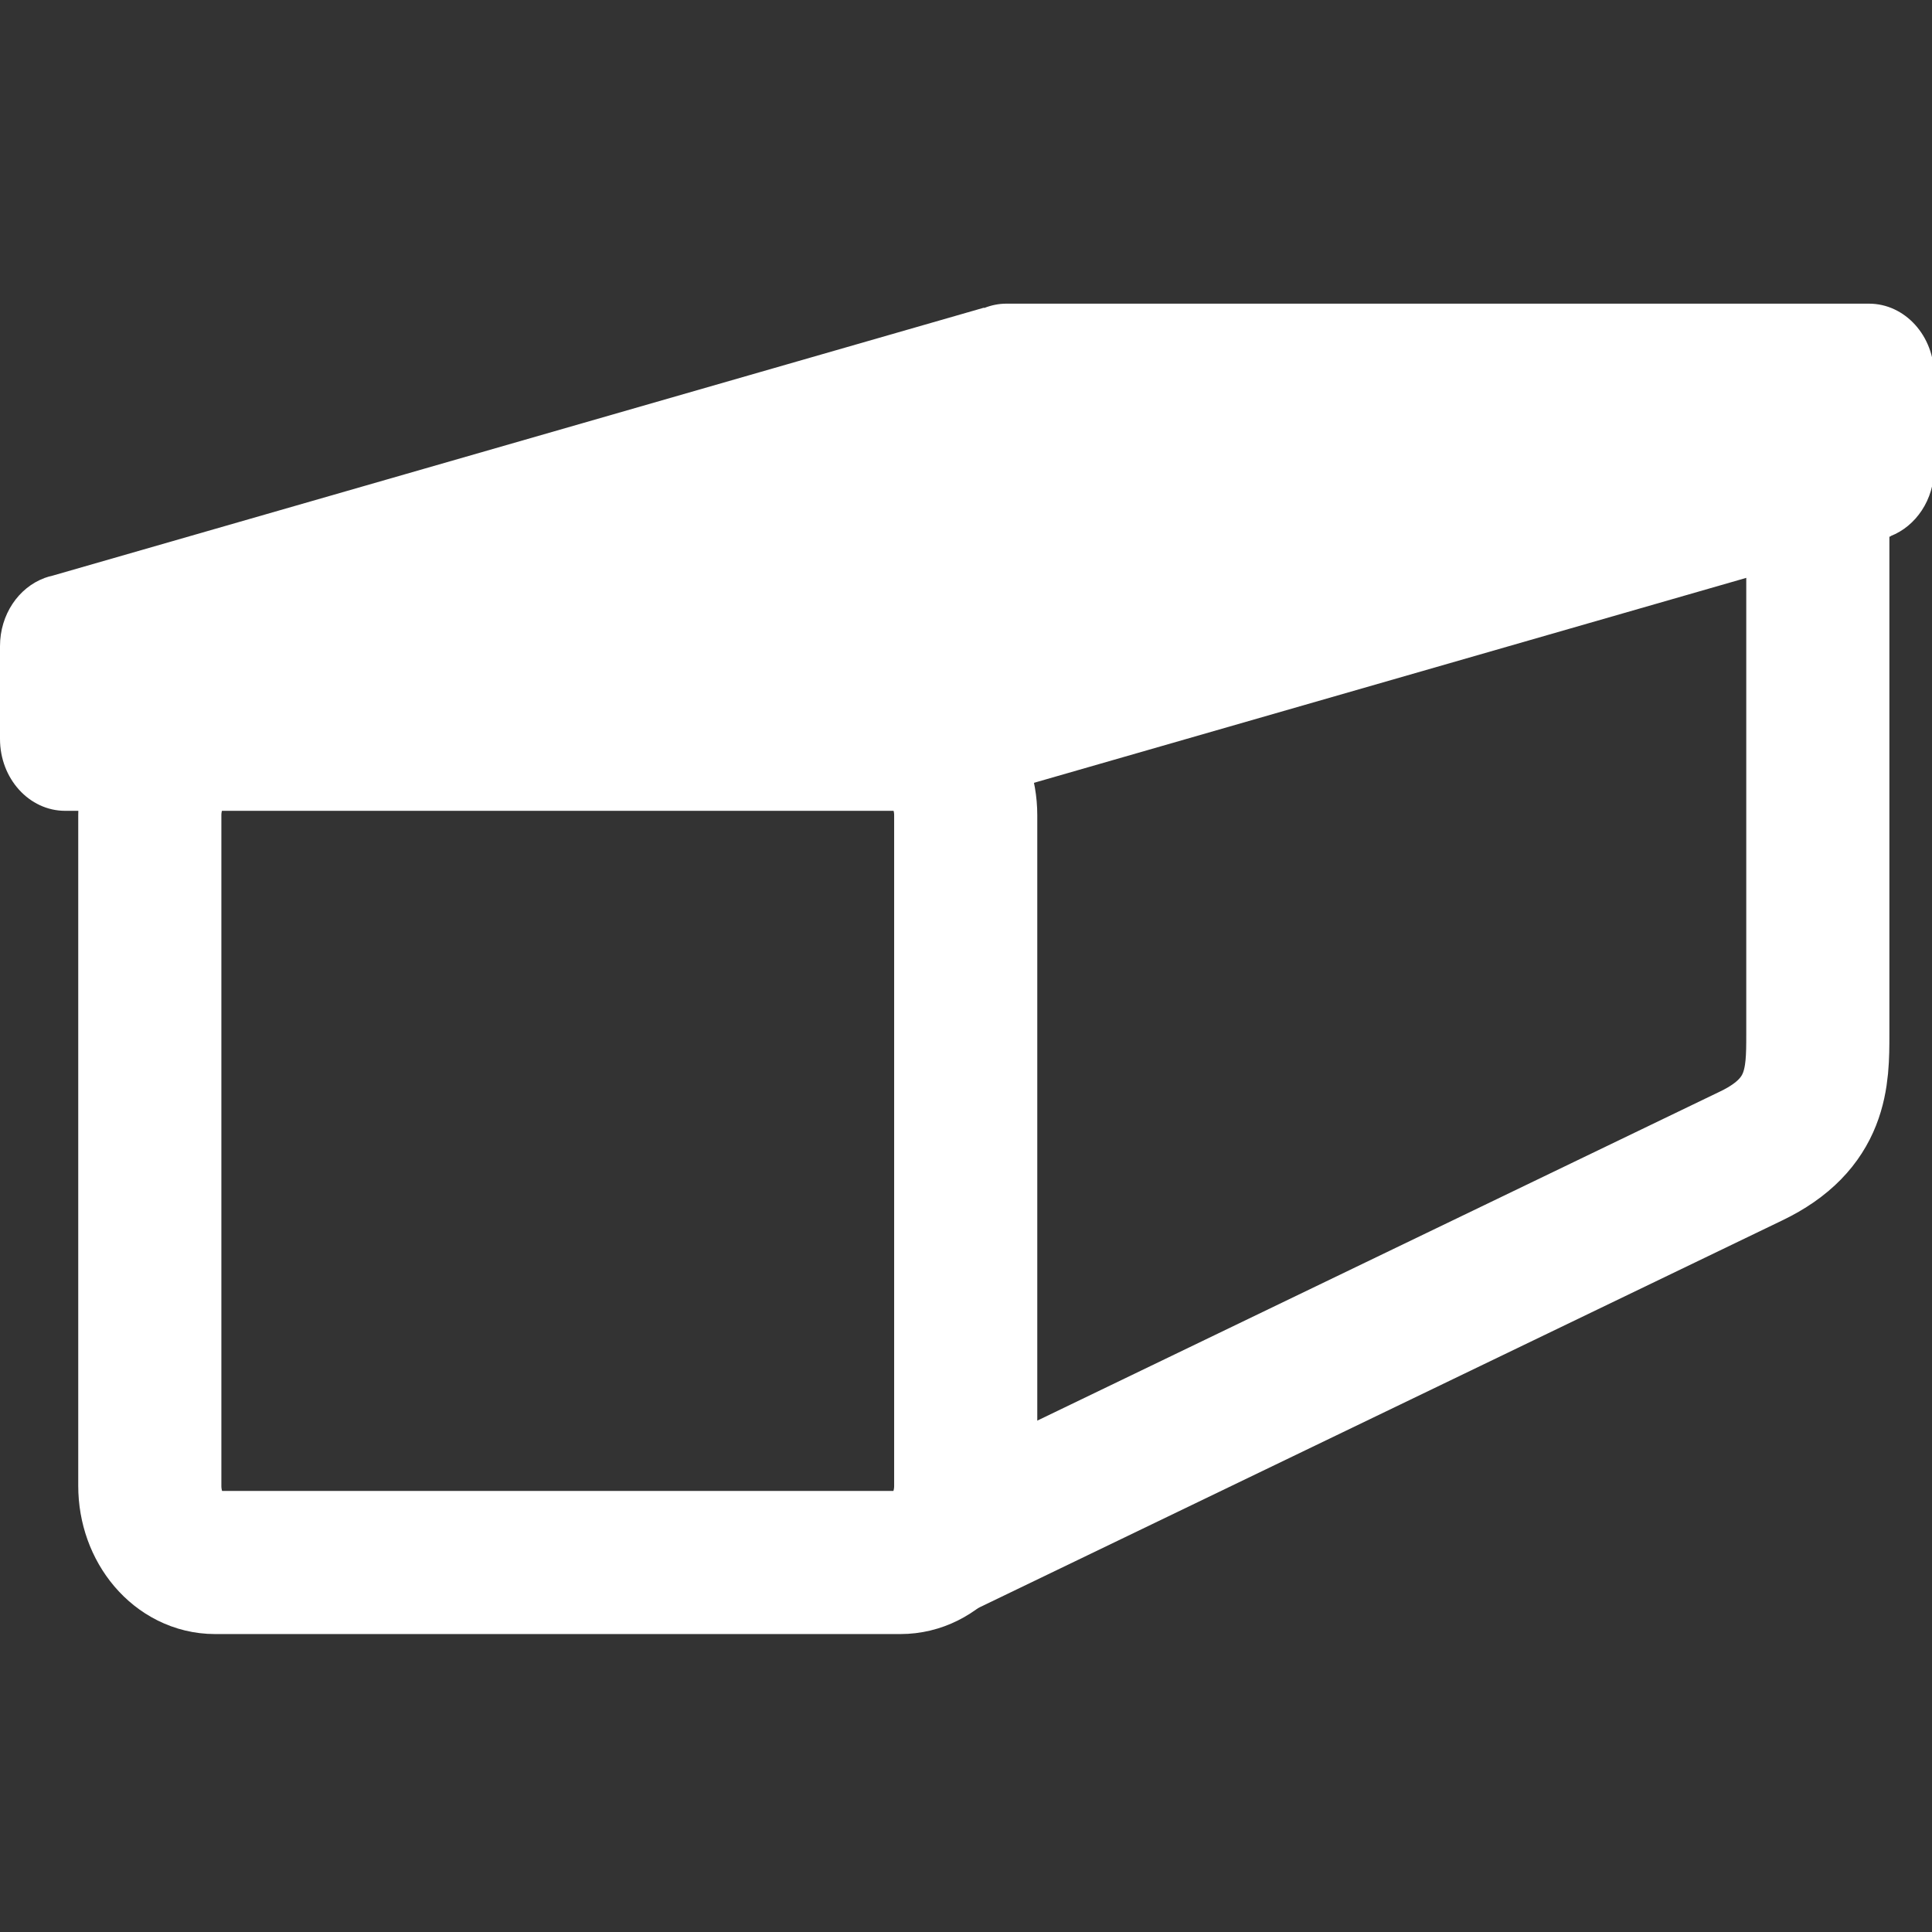
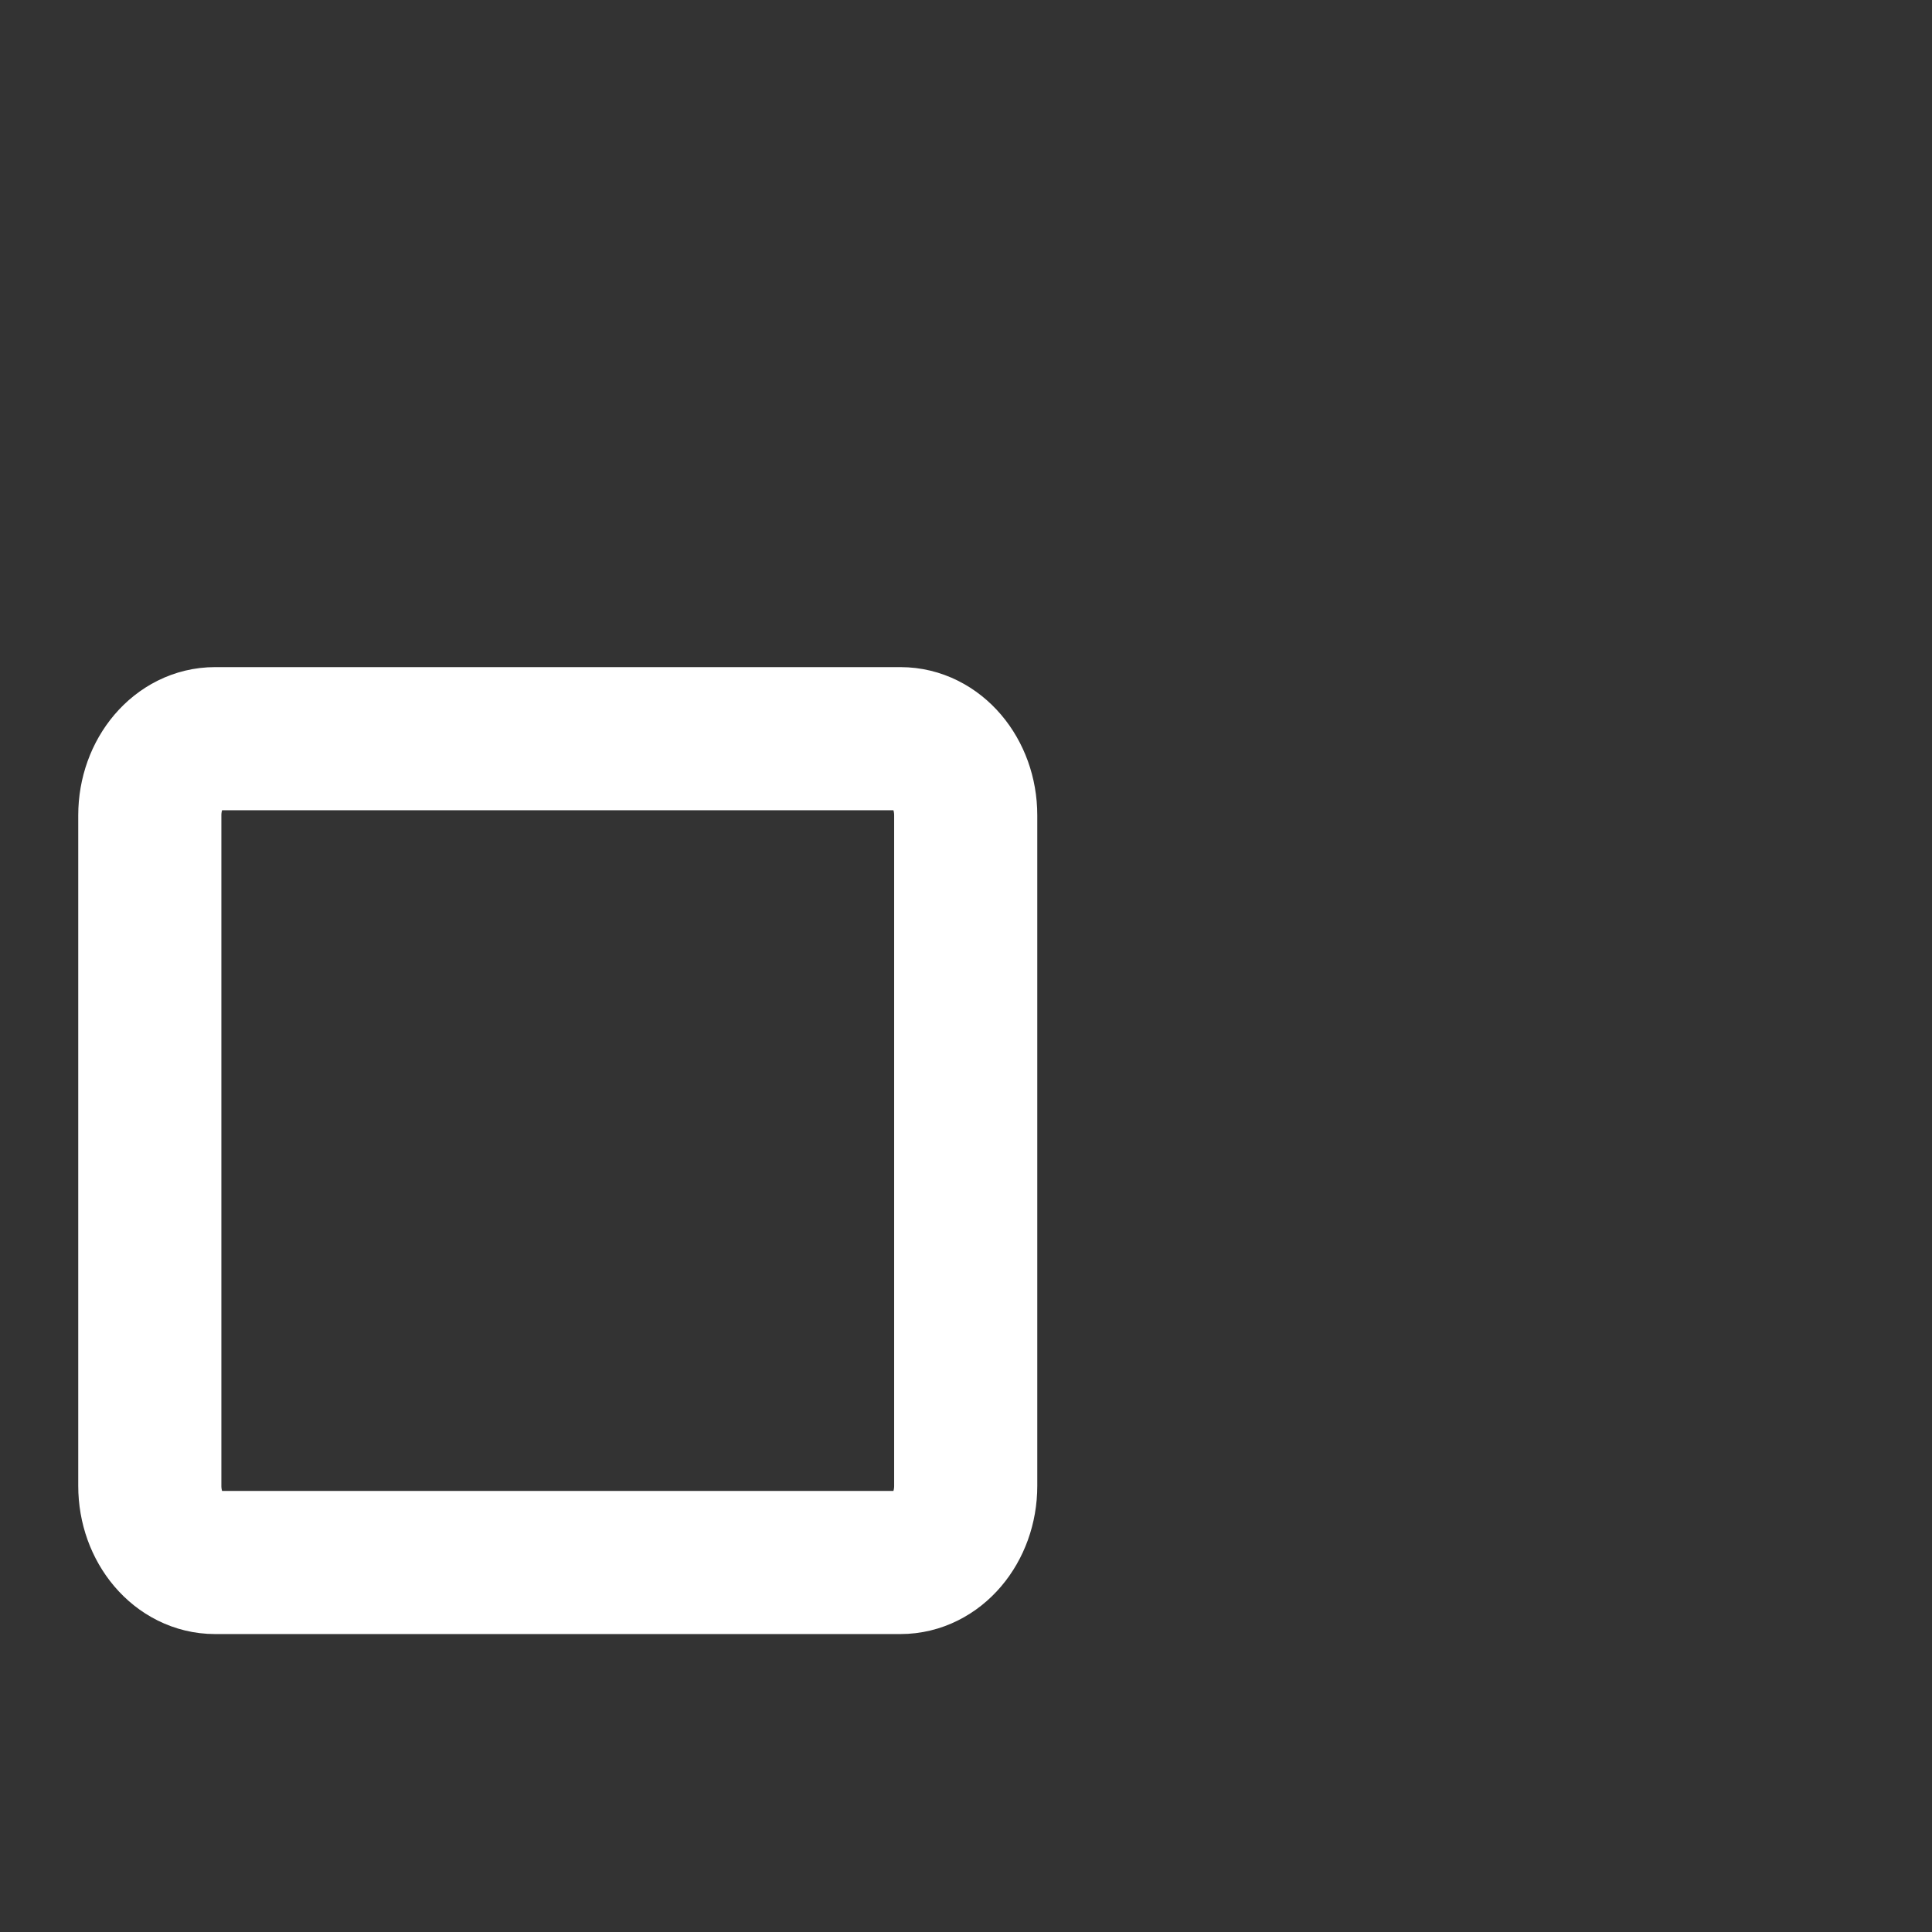
<svg xmlns="http://www.w3.org/2000/svg" version="1.1" id="Ebene_1" x="0px" y="0px" width="566.93px" height="566.93px" viewBox="0 0 566.93 566.93" enable-background="new 0 0 566.93 566.93" xml:space="preserve">
  <rect x="0" y="0" width="566.93" height="566.93" fill="#333333" stroke="none" />
  <path fill="none" stroke="#FFFFFF" stroke-width="42" stroke-miterlimit="10" d="M283.381,436.014  c0,12.417-8.565,22.486-19.131,22.486H63.092c-10.567,0-19.133-10.069-19.133-22.486V239.25c0-12.422,8.566-22.489,19.133-22.489  H264.25c10.566,0,19.131,10.067,19.131,22.489V436.014z" />
-   <path fill="none" stroke="#FFFFFF" stroke-width="42" stroke-miterlimit="10" d="M533.426,134.934v168.653  c0,12.42,0,26.236-19.531,35.605l-240.818,116.08" />
-   <path fill="#E51313" d="M593.018,133.351" />
-   <path fill="#FFFFFF" d="M548.43,89.106H295.313c-2.262,0-4.422,0.456-6.436,1.25l-0.205-0.051l-273.2,78.605  c-0.785,0.168-1.551,0.392-2.298,0.661l-0.161,0.047l0.029,0.007C5.464,172.433,0,180.308,0,189.603v27.24  c0,11.647,8.566,21.088,19.132,21.088H272.25c2.353,0,4.597-0.49,6.679-1.347l0.317,0.08l275.658-79.313l-0.143-0.036  c7.449-2.886,12.801-10.686,12.801-19.882v-27.237C567.563,98.547,558.994,89.106,548.43,89.106z" />
</svg>